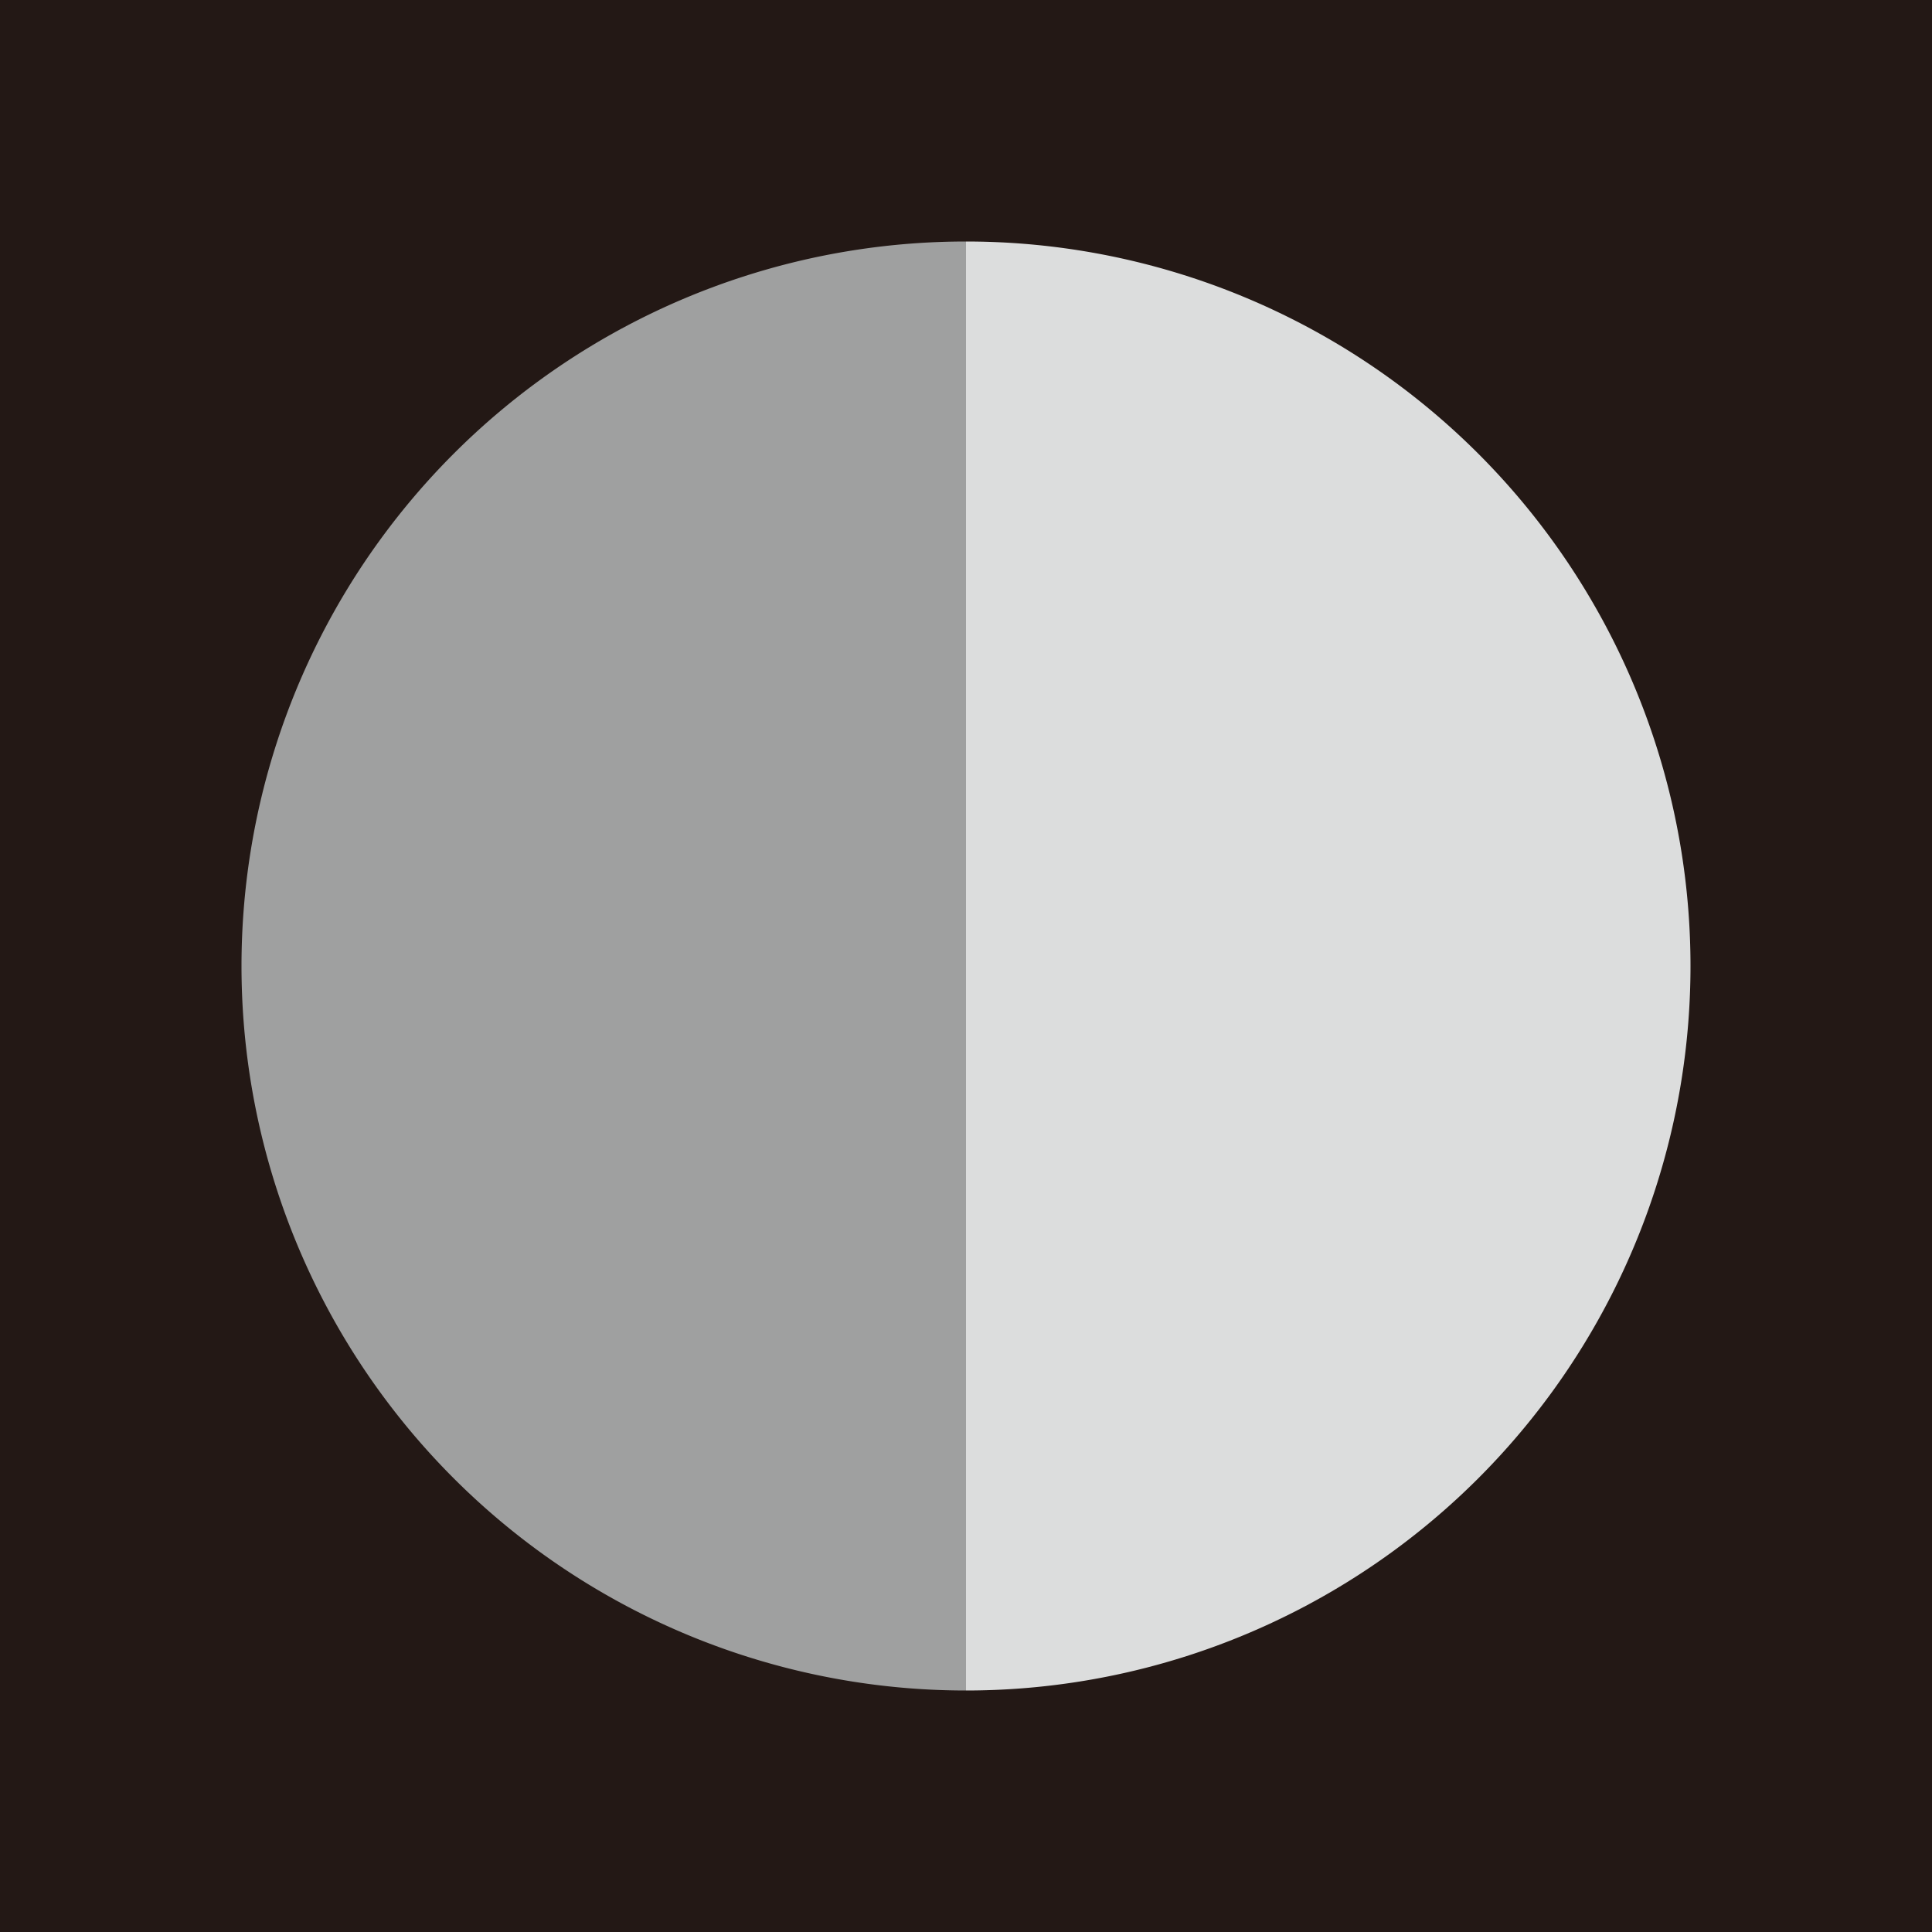
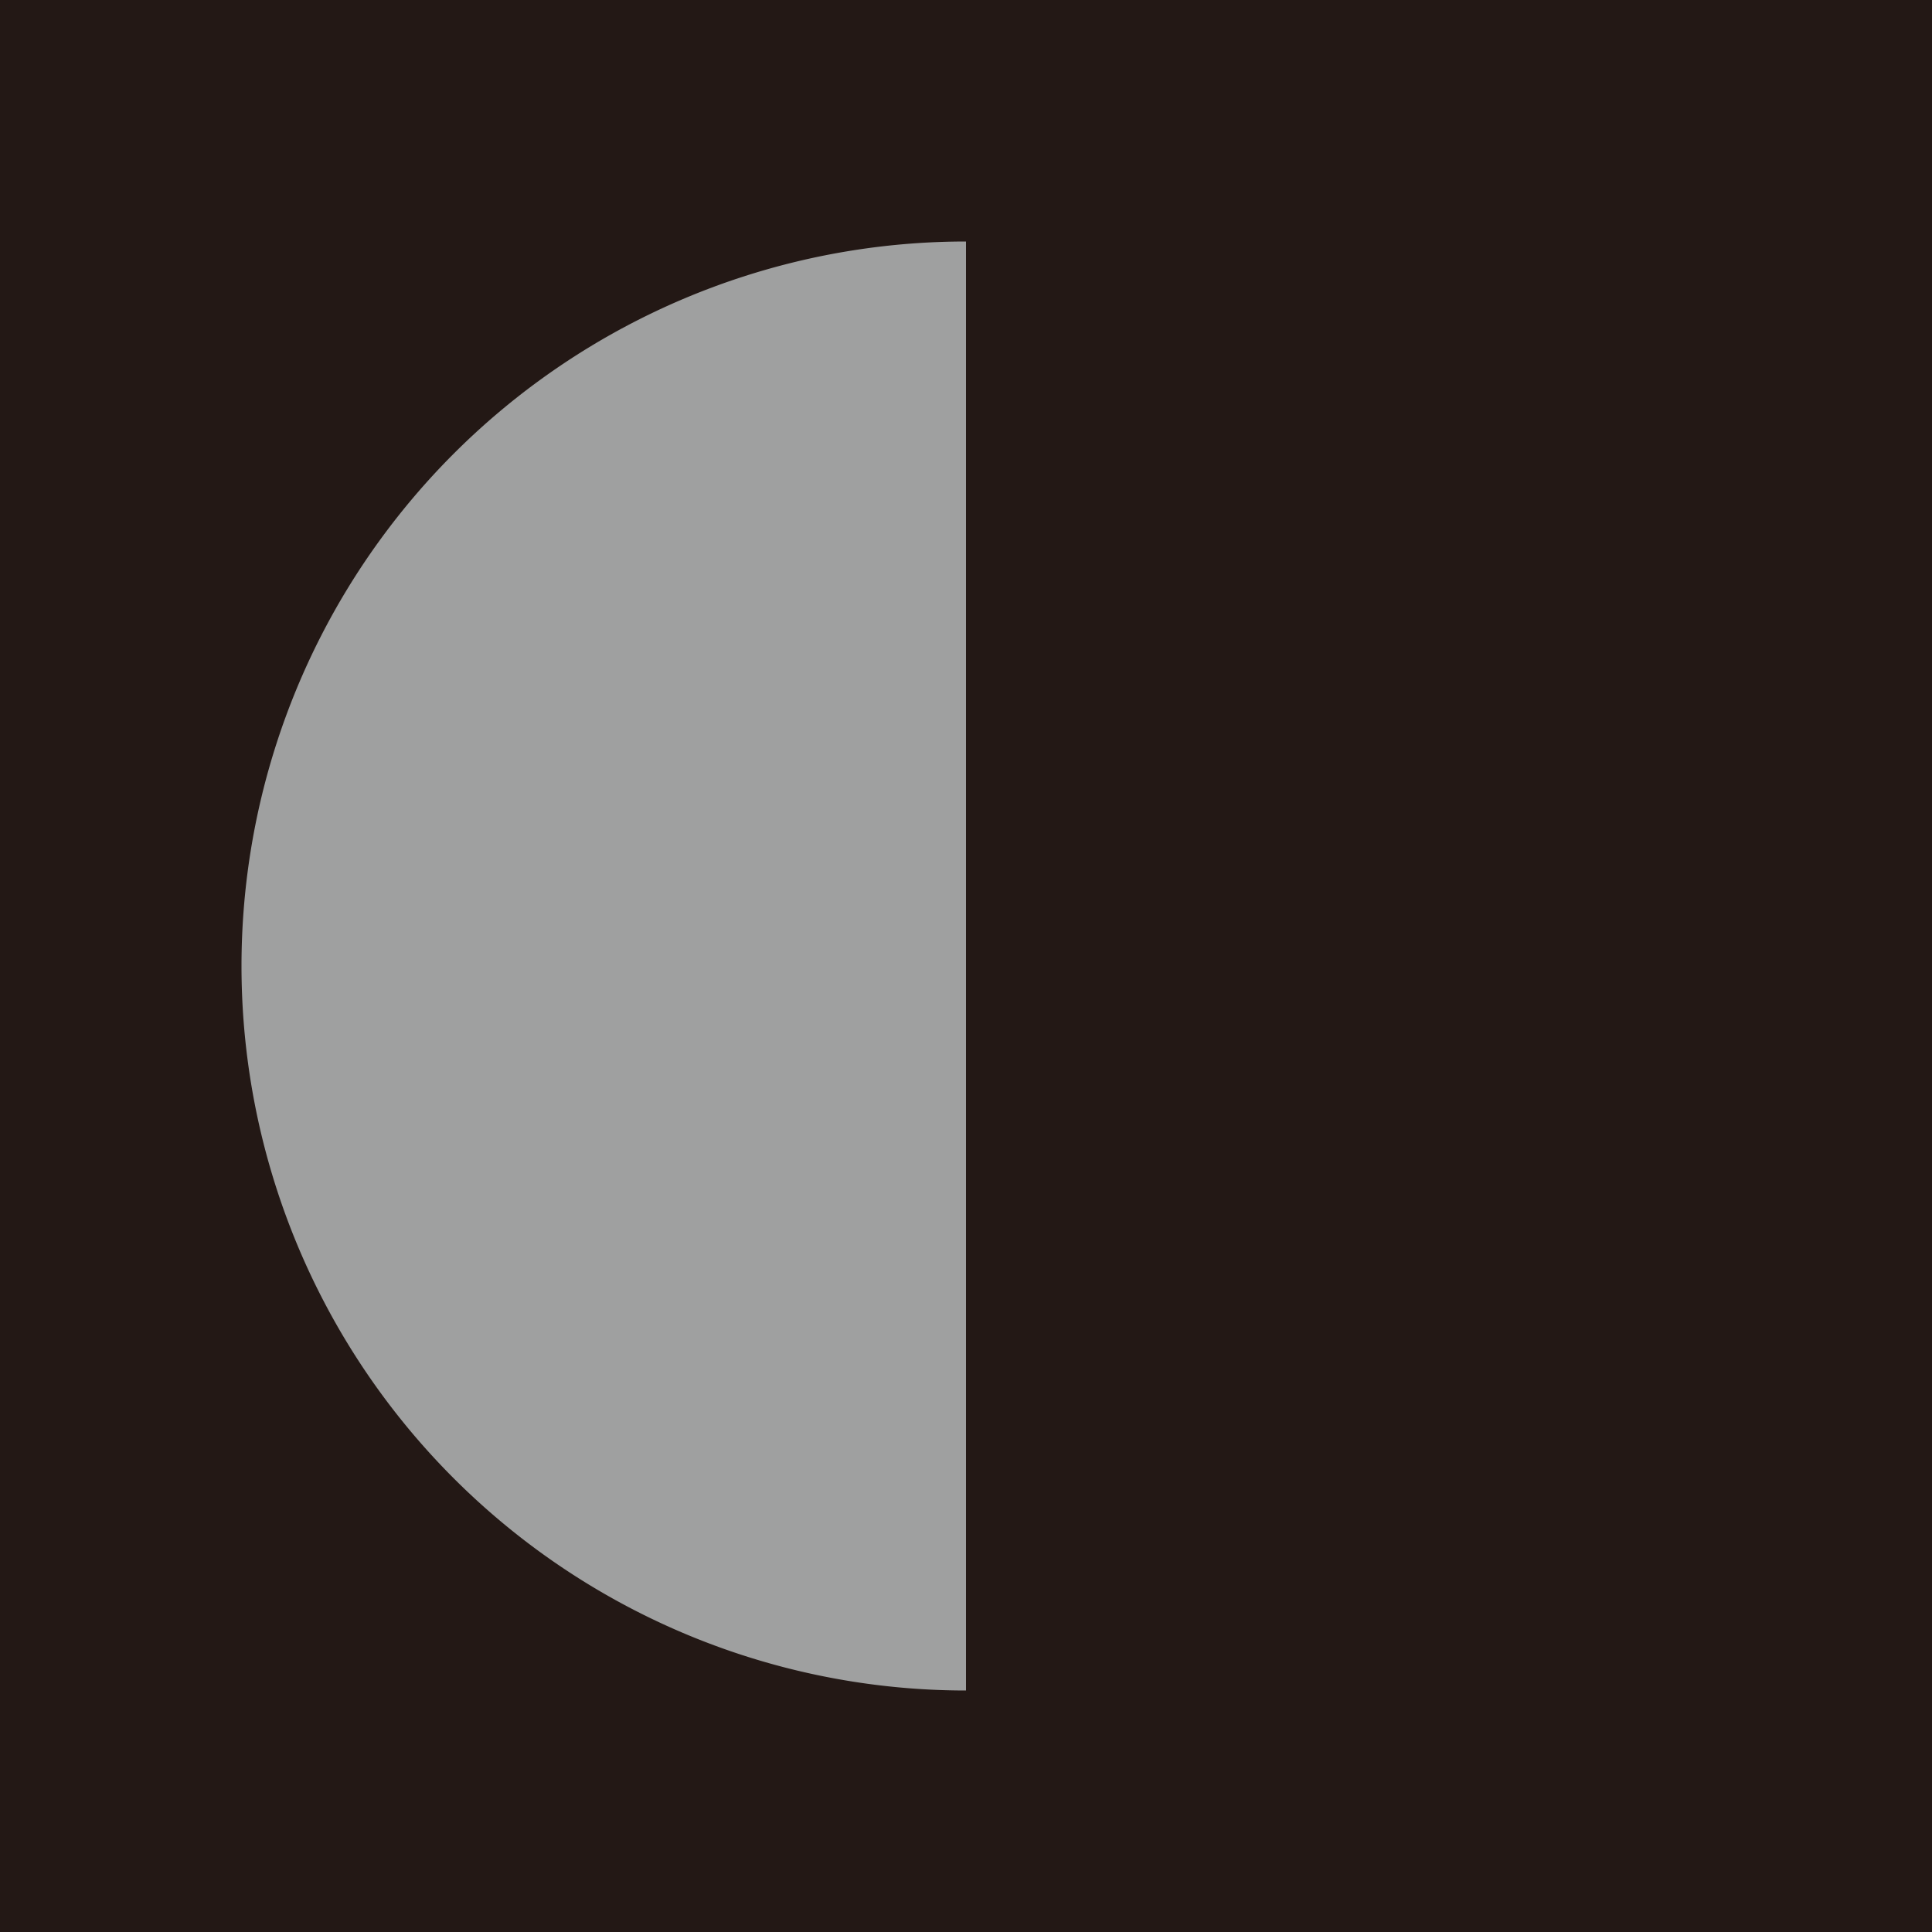
<svg xmlns="http://www.w3.org/2000/svg" id="レイヤー_1" data-name="レイヤー 1" viewBox="0 0 40 40">
  <defs>
    <style>.cls-1{fill:#231815;}.cls-2{fill:#9fa0a0;}.cls-3{fill:#dcdddd;}</style>
  </defs>
  <rect class="cls-1" width="40" height="40" />
  <path class="cls-2" d="M297.5,435.5a15,15,0,0,1,0-30" transform="translate(-277.5 -400.5)" />
-   <path class="cls-3" d="M297.5,405.5a15,15,0,0,1,0,30" transform="translate(-277.5 -400.5)" />
</svg>